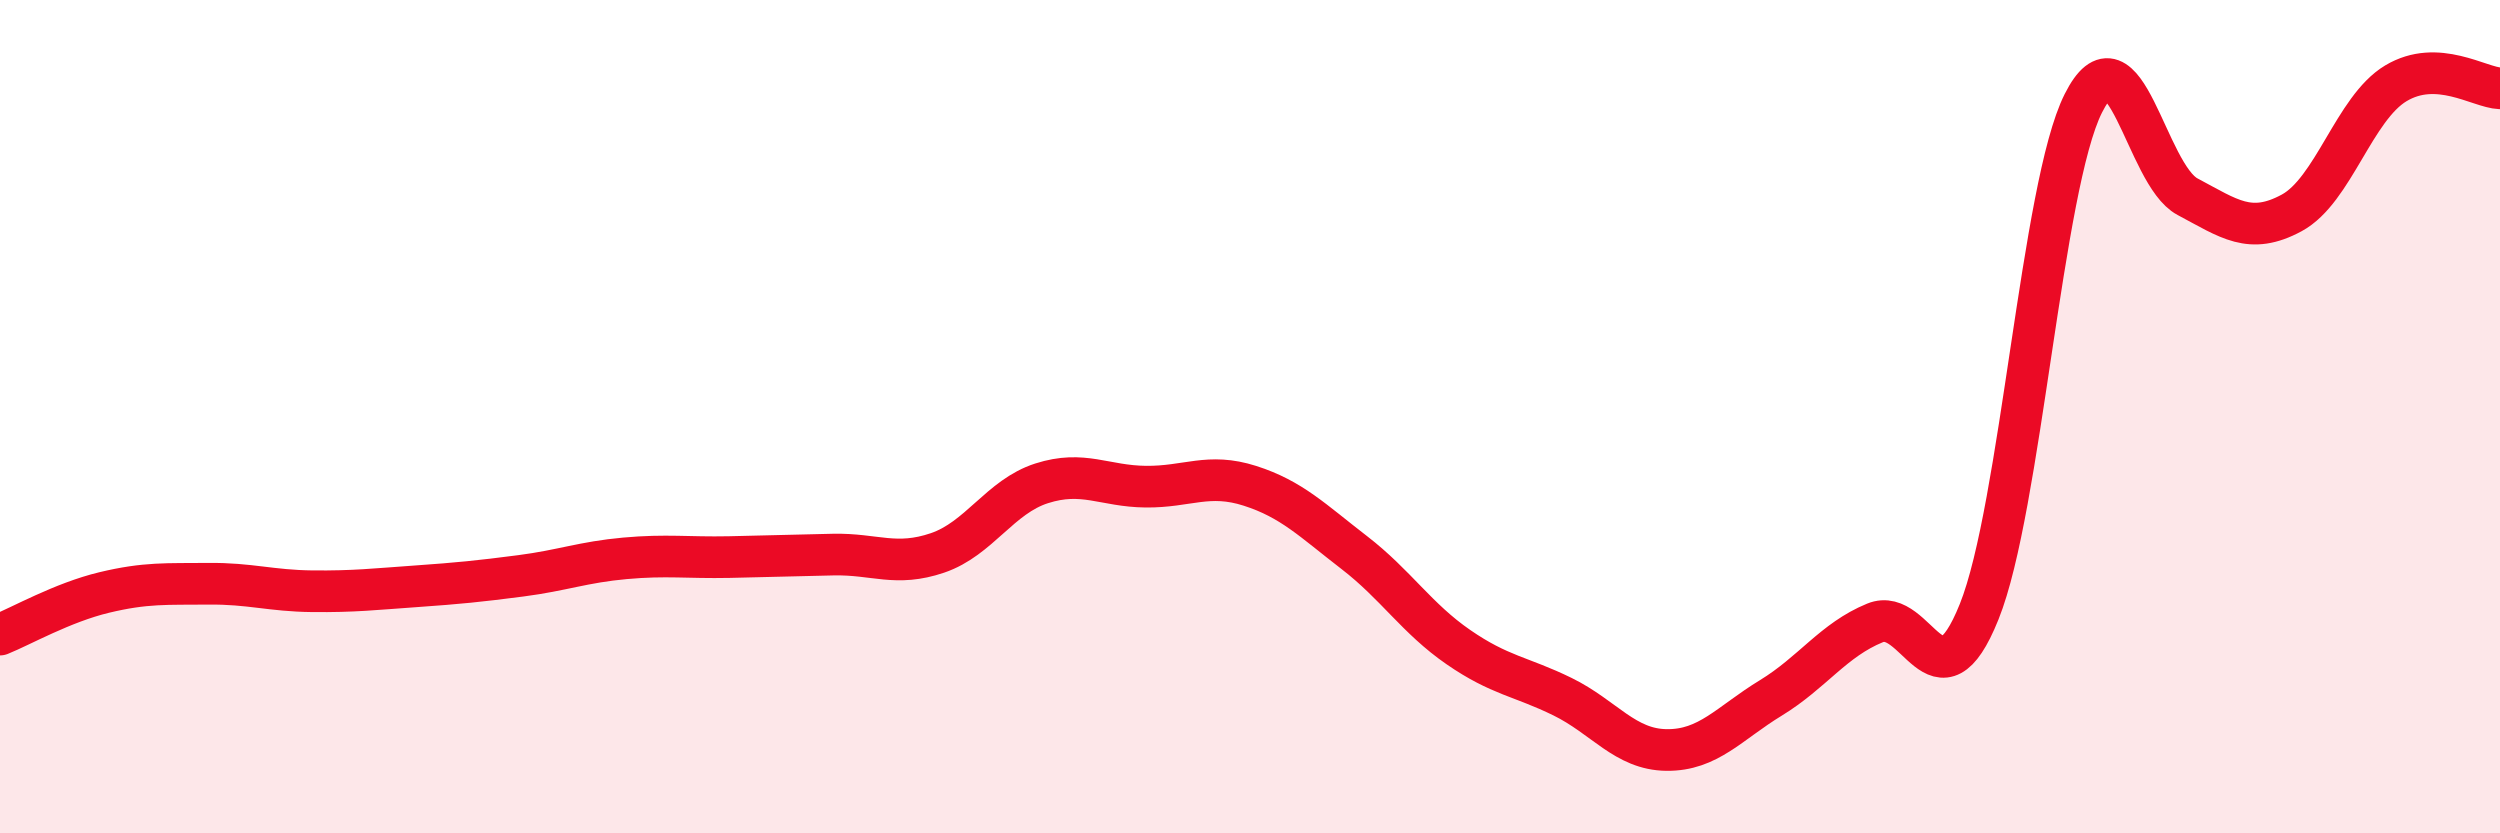
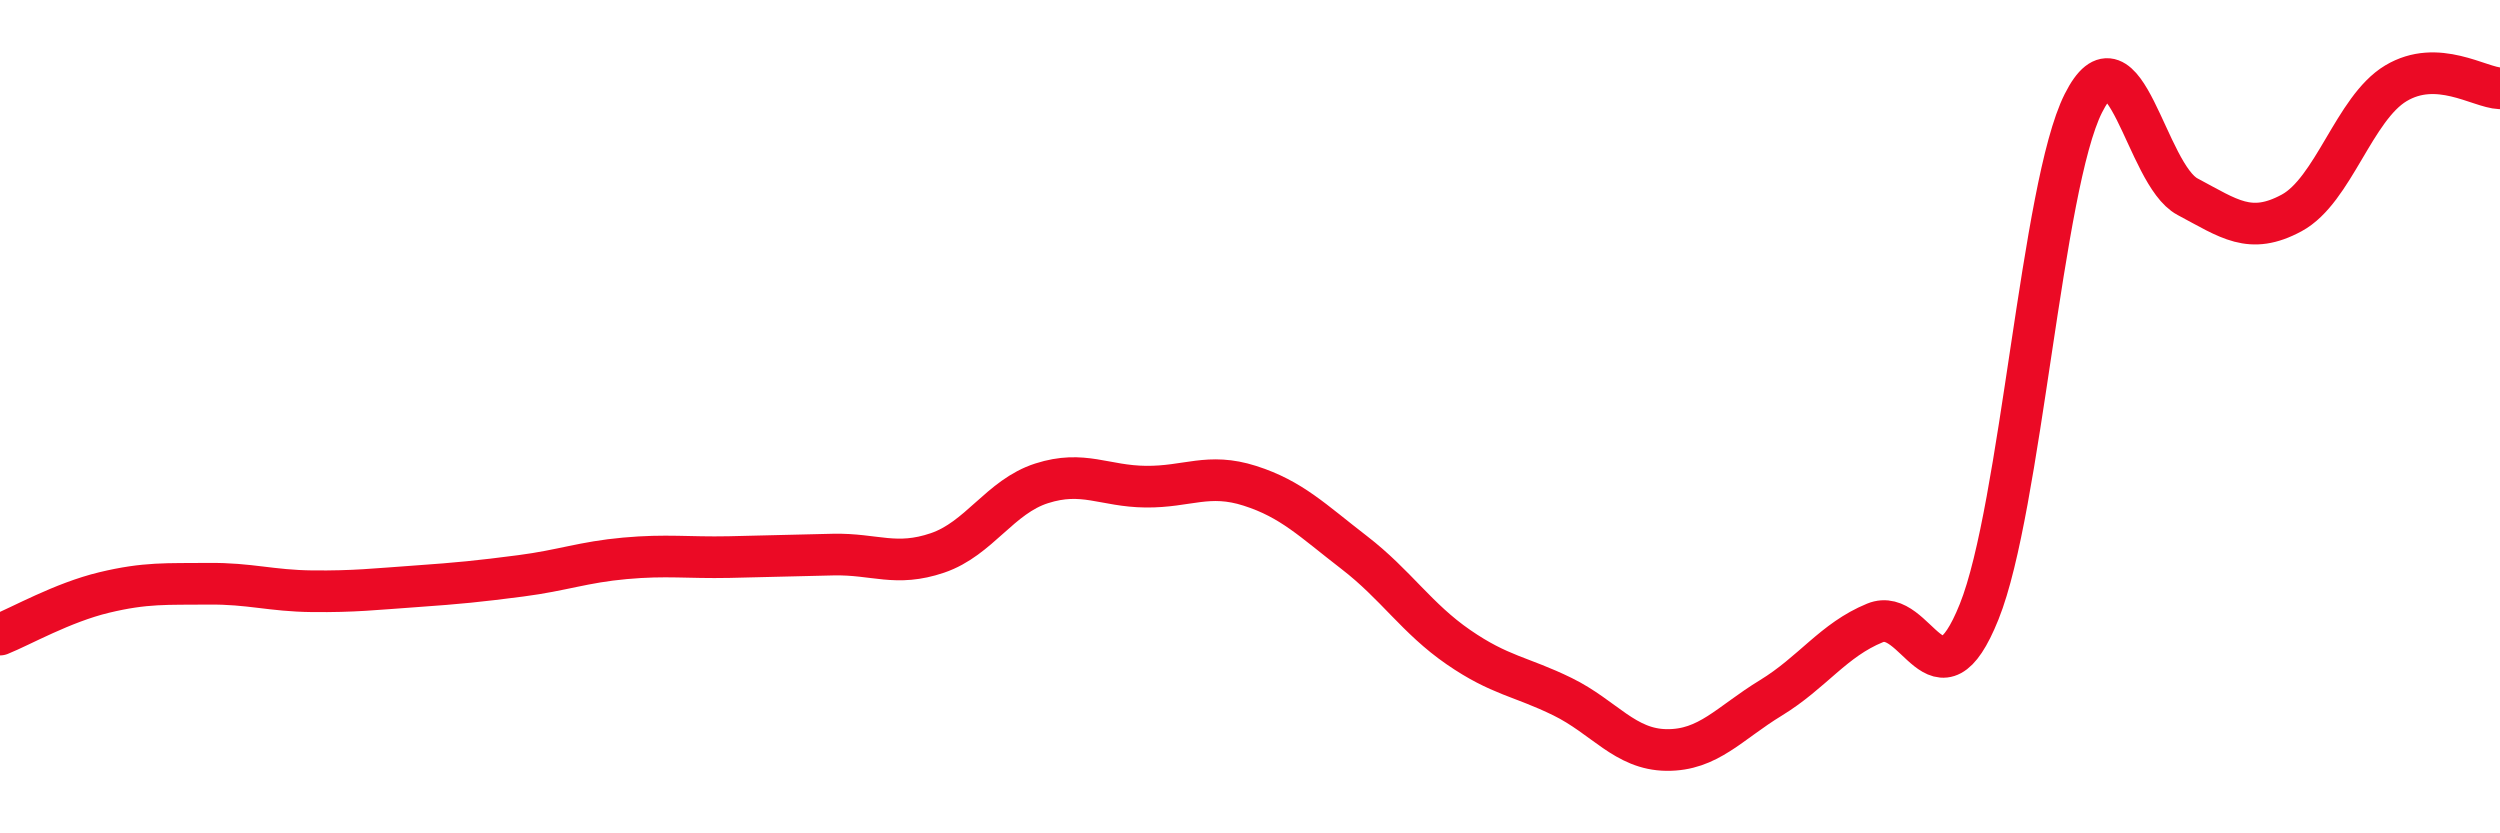
<svg xmlns="http://www.w3.org/2000/svg" width="60" height="20" viewBox="0 0 60 20">
-   <path d="M 0,15.23 C 0.5,15.03 1.5,14.46 2.5,14.22 C 3.5,13.98 4,14.02 5,14.01 C 6,14 6.5,14.18 7.5,14.19 C 8.5,14.2 9,14.14 10,14.07 C 11,14 11.5,13.95 12.5,13.82 C 13.5,13.69 14,13.49 15,13.4 C 16,13.31 16.5,13.39 17.5,13.37 C 18.5,13.35 19,13.33 20,13.31 C 21,13.29 21.5,13.61 22.5,13.27 C 23.5,12.93 24,11.92 25,11.6 C 26,11.28 26.5,11.67 27.5,11.68 C 28.5,11.69 29,11.34 30,11.66 C 31,11.98 31.5,12.49 32.5,13.26 C 33.5,14.03 34,14.84 35,15.53 C 36,16.22 36.5,16.23 37.5,16.72 C 38.5,17.21 39,17.99 40,18 C 41,18.01 41.5,17.36 42.5,16.75 C 43.5,16.14 44,15.36 45,14.95 C 46,14.54 46.5,17.17 47.5,14.68 C 48.5,12.19 49,4.47 50,2.48 C 51,0.49 51.5,4.19 52.5,4.72 C 53.5,5.25 54,5.65 55,5.11 C 56,4.57 56.5,2.6 57.5,2 C 58.5,1.4 59.5,2.1 60,2.12L60 20L0 20Z" fill="#EB0A25" opacity="0.1" stroke-linecap="round" stroke-linejoin="round" />
  <path d="M 0,15.23 C 0.5,15.03 1.5,14.46 2.5,14.22 C 3.5,13.98 4,14.02 5,14.01 C 6,14 6.5,14.18 7.5,14.19 C 8.5,14.2 9,14.14 10,14.07 C 11,14 11.5,13.95 12.5,13.82 C 13.5,13.69 14,13.49 15,13.4 C 16,13.31 16.5,13.39 17.5,13.37 C 18.5,13.35 19,13.33 20,13.31 C 21,13.29 21.5,13.61 22.5,13.27 C 23.5,12.93 24,11.92 25,11.6 C 26,11.28 26.5,11.67 27.5,11.68 C 28.5,11.69 29,11.34 30,11.66 C 31,11.98 31.5,12.49 32.5,13.26 C 33.5,14.03 34,14.84 35,15.53 C 36,16.22 36.5,16.23 37.5,16.72 C 38.5,17.21 39,17.99 40,18 C 41,18.01 41.5,17.36 42.5,16.75 C 43.5,16.14 44,15.36 45,14.95 C 46,14.54 46.5,17.17 47.5,14.68 C 48.5,12.19 49,4.47 50,2.48 C 51,0.49 51.5,4.19 52.5,4.72 C 53.5,5.25 54,5.65 55,5.11 C 56,4.57 56.5,2.6 57.5,2 C 58.5,1.4 59.5,2.1 60,2.12" stroke="#EB0A25" stroke-width="1" fill="none" stroke-linecap="round" stroke-linejoin="round" />
</svg>